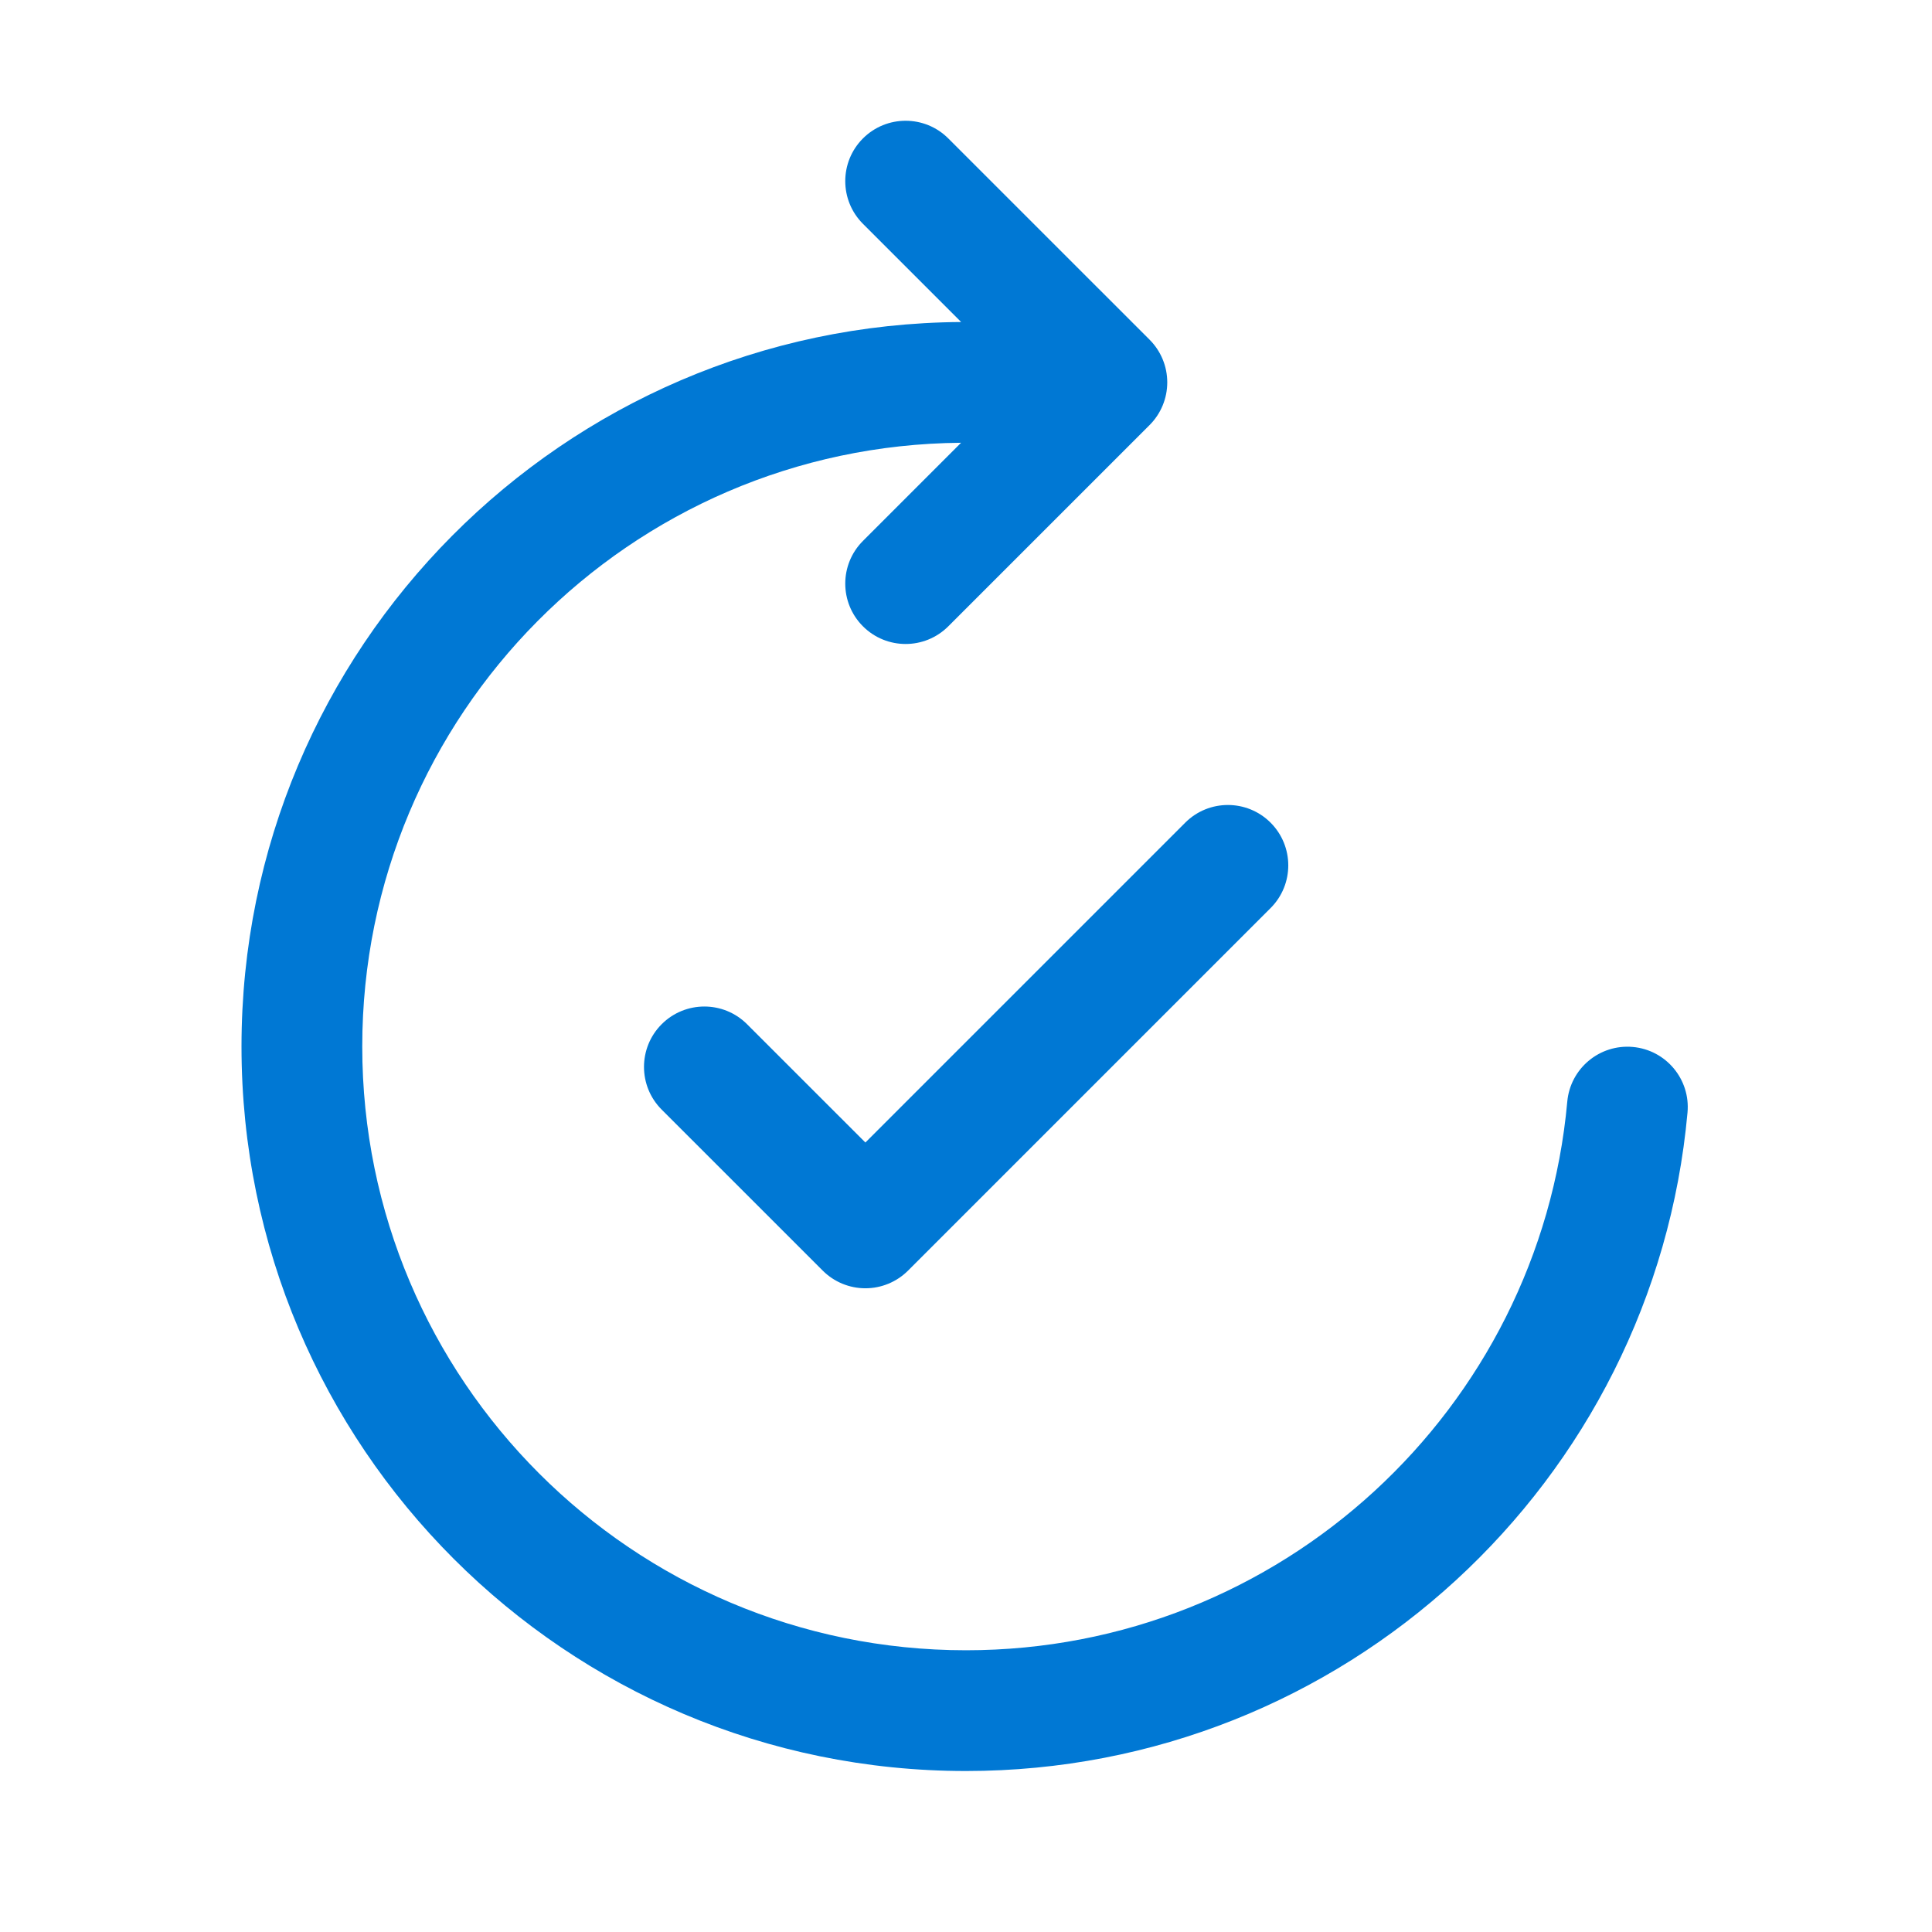
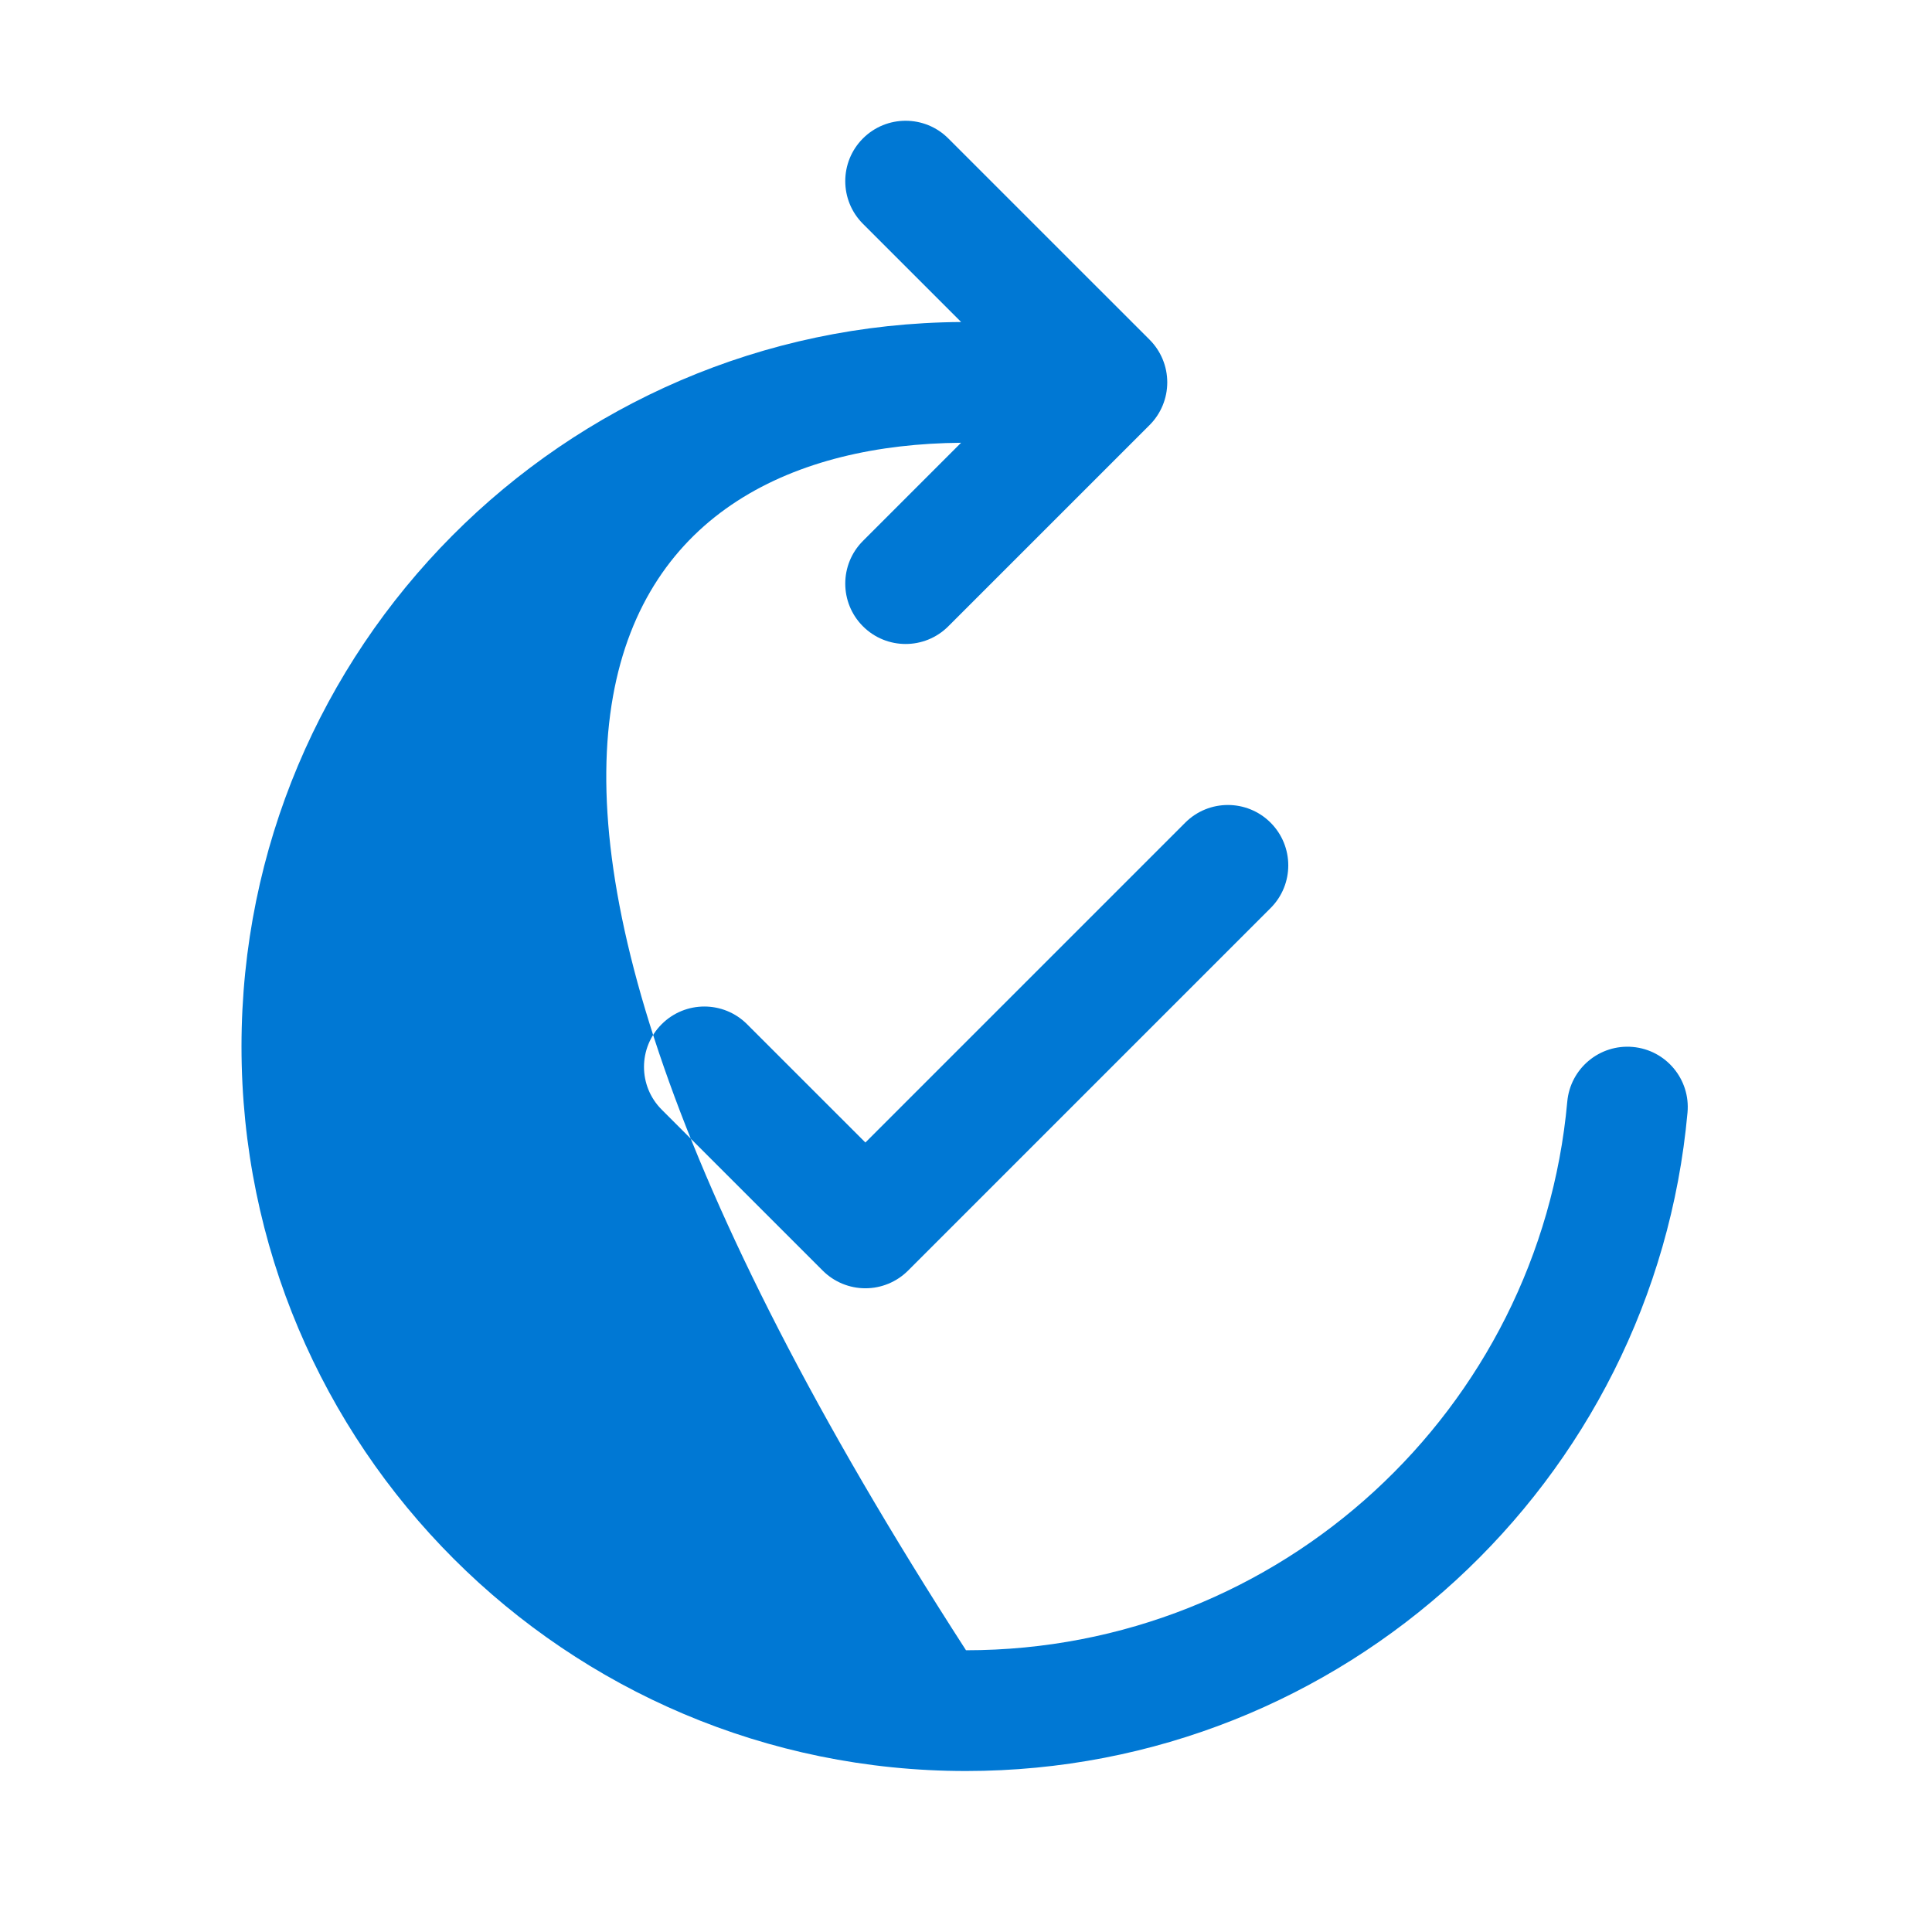
<svg xmlns="http://www.w3.org/2000/svg" width="64" height="64" viewBox="0 0 64 64" fill="none">
-   <path d="M31.414 4.586C30.633 3.805 29.367 3.805 28.586 4.586C27.805 5.367 27.805 6.633 28.586 7.414L31.839 10.667C18.658 10.754 8 21.466 8 34.667C8 47.922 18.745 58.667 32 58.667C44.518 58.667 54.795 49.085 55.901 36.854C56.001 35.754 55.19 34.781 54.09 34.682C52.99 34.582 52.017 35.394 51.918 36.494C50.996 46.682 42.429 54.667 32 54.667C20.954 54.667 12 45.712 12 34.667C12 23.675 20.866 14.755 31.837 14.667L28.586 17.919C27.805 18.7 27.805 19.966 28.586 20.747C29.367 21.528 30.633 21.528 31.414 20.747L38.081 14.081C38.456 13.706 38.667 13.197 38.667 12.666C38.667 12.136 38.456 11.627 38.081 11.252L31.414 4.586ZM42.09 27.252C42.871 28.034 42.871 29.3 42.09 30.081L30.081 42.09C29.706 42.465 29.197 42.676 28.667 42.676C28.136 42.676 27.628 42.465 27.253 42.09L21.919 36.757C21.138 35.976 21.138 34.709 21.919 33.928C22.7 33.147 23.966 33.147 24.747 33.928L28.667 37.847L39.261 27.253C40.042 26.471 41.309 26.471 42.09 27.252Z" fill="#0078D4" />
+   <path d="M31.414 4.586C30.633 3.805 29.367 3.805 28.586 4.586C27.805 5.367 27.805 6.633 28.586 7.414L31.839 10.667C18.658 10.754 8 21.466 8 34.667C8 47.922 18.745 58.667 32 58.667C44.518 58.667 54.795 49.085 55.901 36.854C56.001 35.754 55.19 34.781 54.09 34.682C52.99 34.582 52.017 35.394 51.918 36.494C50.996 46.682 42.429 54.667 32 54.667C12 23.675 20.866 14.755 31.837 14.667L28.586 17.919C27.805 18.7 27.805 19.966 28.586 20.747C29.367 21.528 30.633 21.528 31.414 20.747L38.081 14.081C38.456 13.706 38.667 13.197 38.667 12.666C38.667 12.136 38.456 11.627 38.081 11.252L31.414 4.586ZM42.09 27.252C42.871 28.034 42.871 29.3 42.09 30.081L30.081 42.09C29.706 42.465 29.197 42.676 28.667 42.676C28.136 42.676 27.628 42.465 27.253 42.09L21.919 36.757C21.138 35.976 21.138 34.709 21.919 33.928C22.7 33.147 23.966 33.147 24.747 33.928L28.667 37.847L39.261 27.253C40.042 26.471 41.309 26.471 42.09 27.252Z" fill="#0078D4" />
</svg>